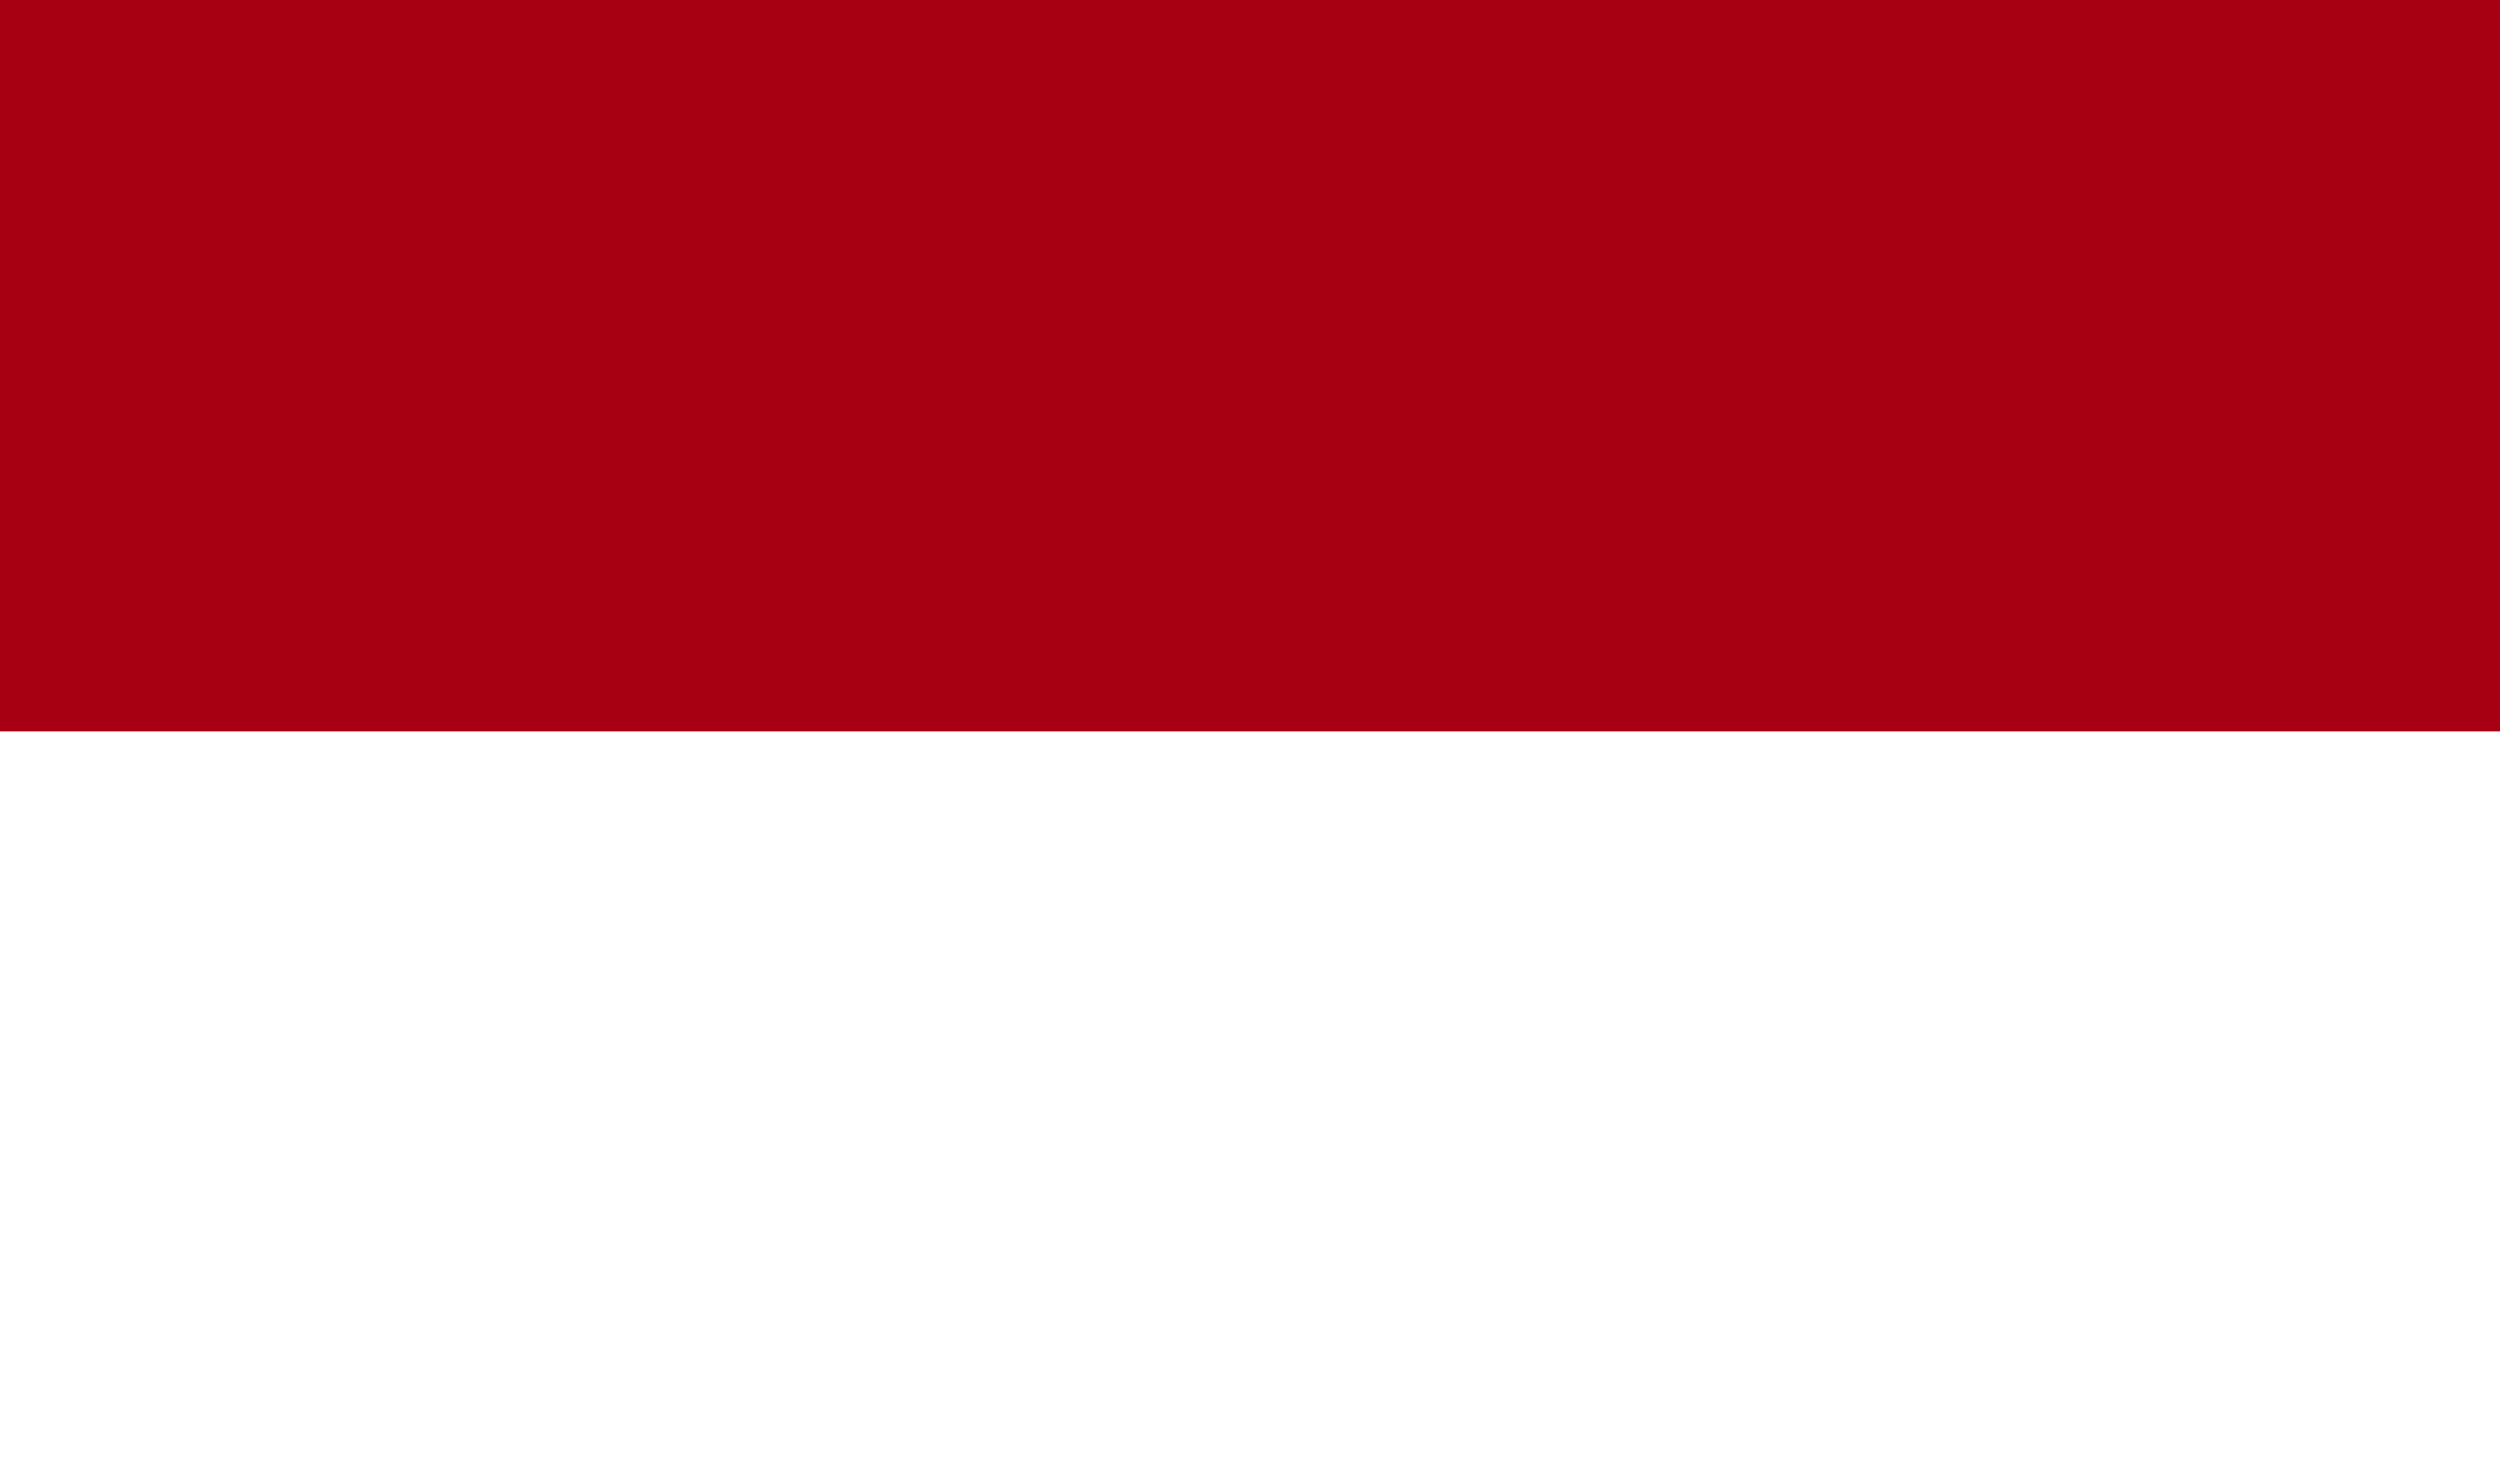
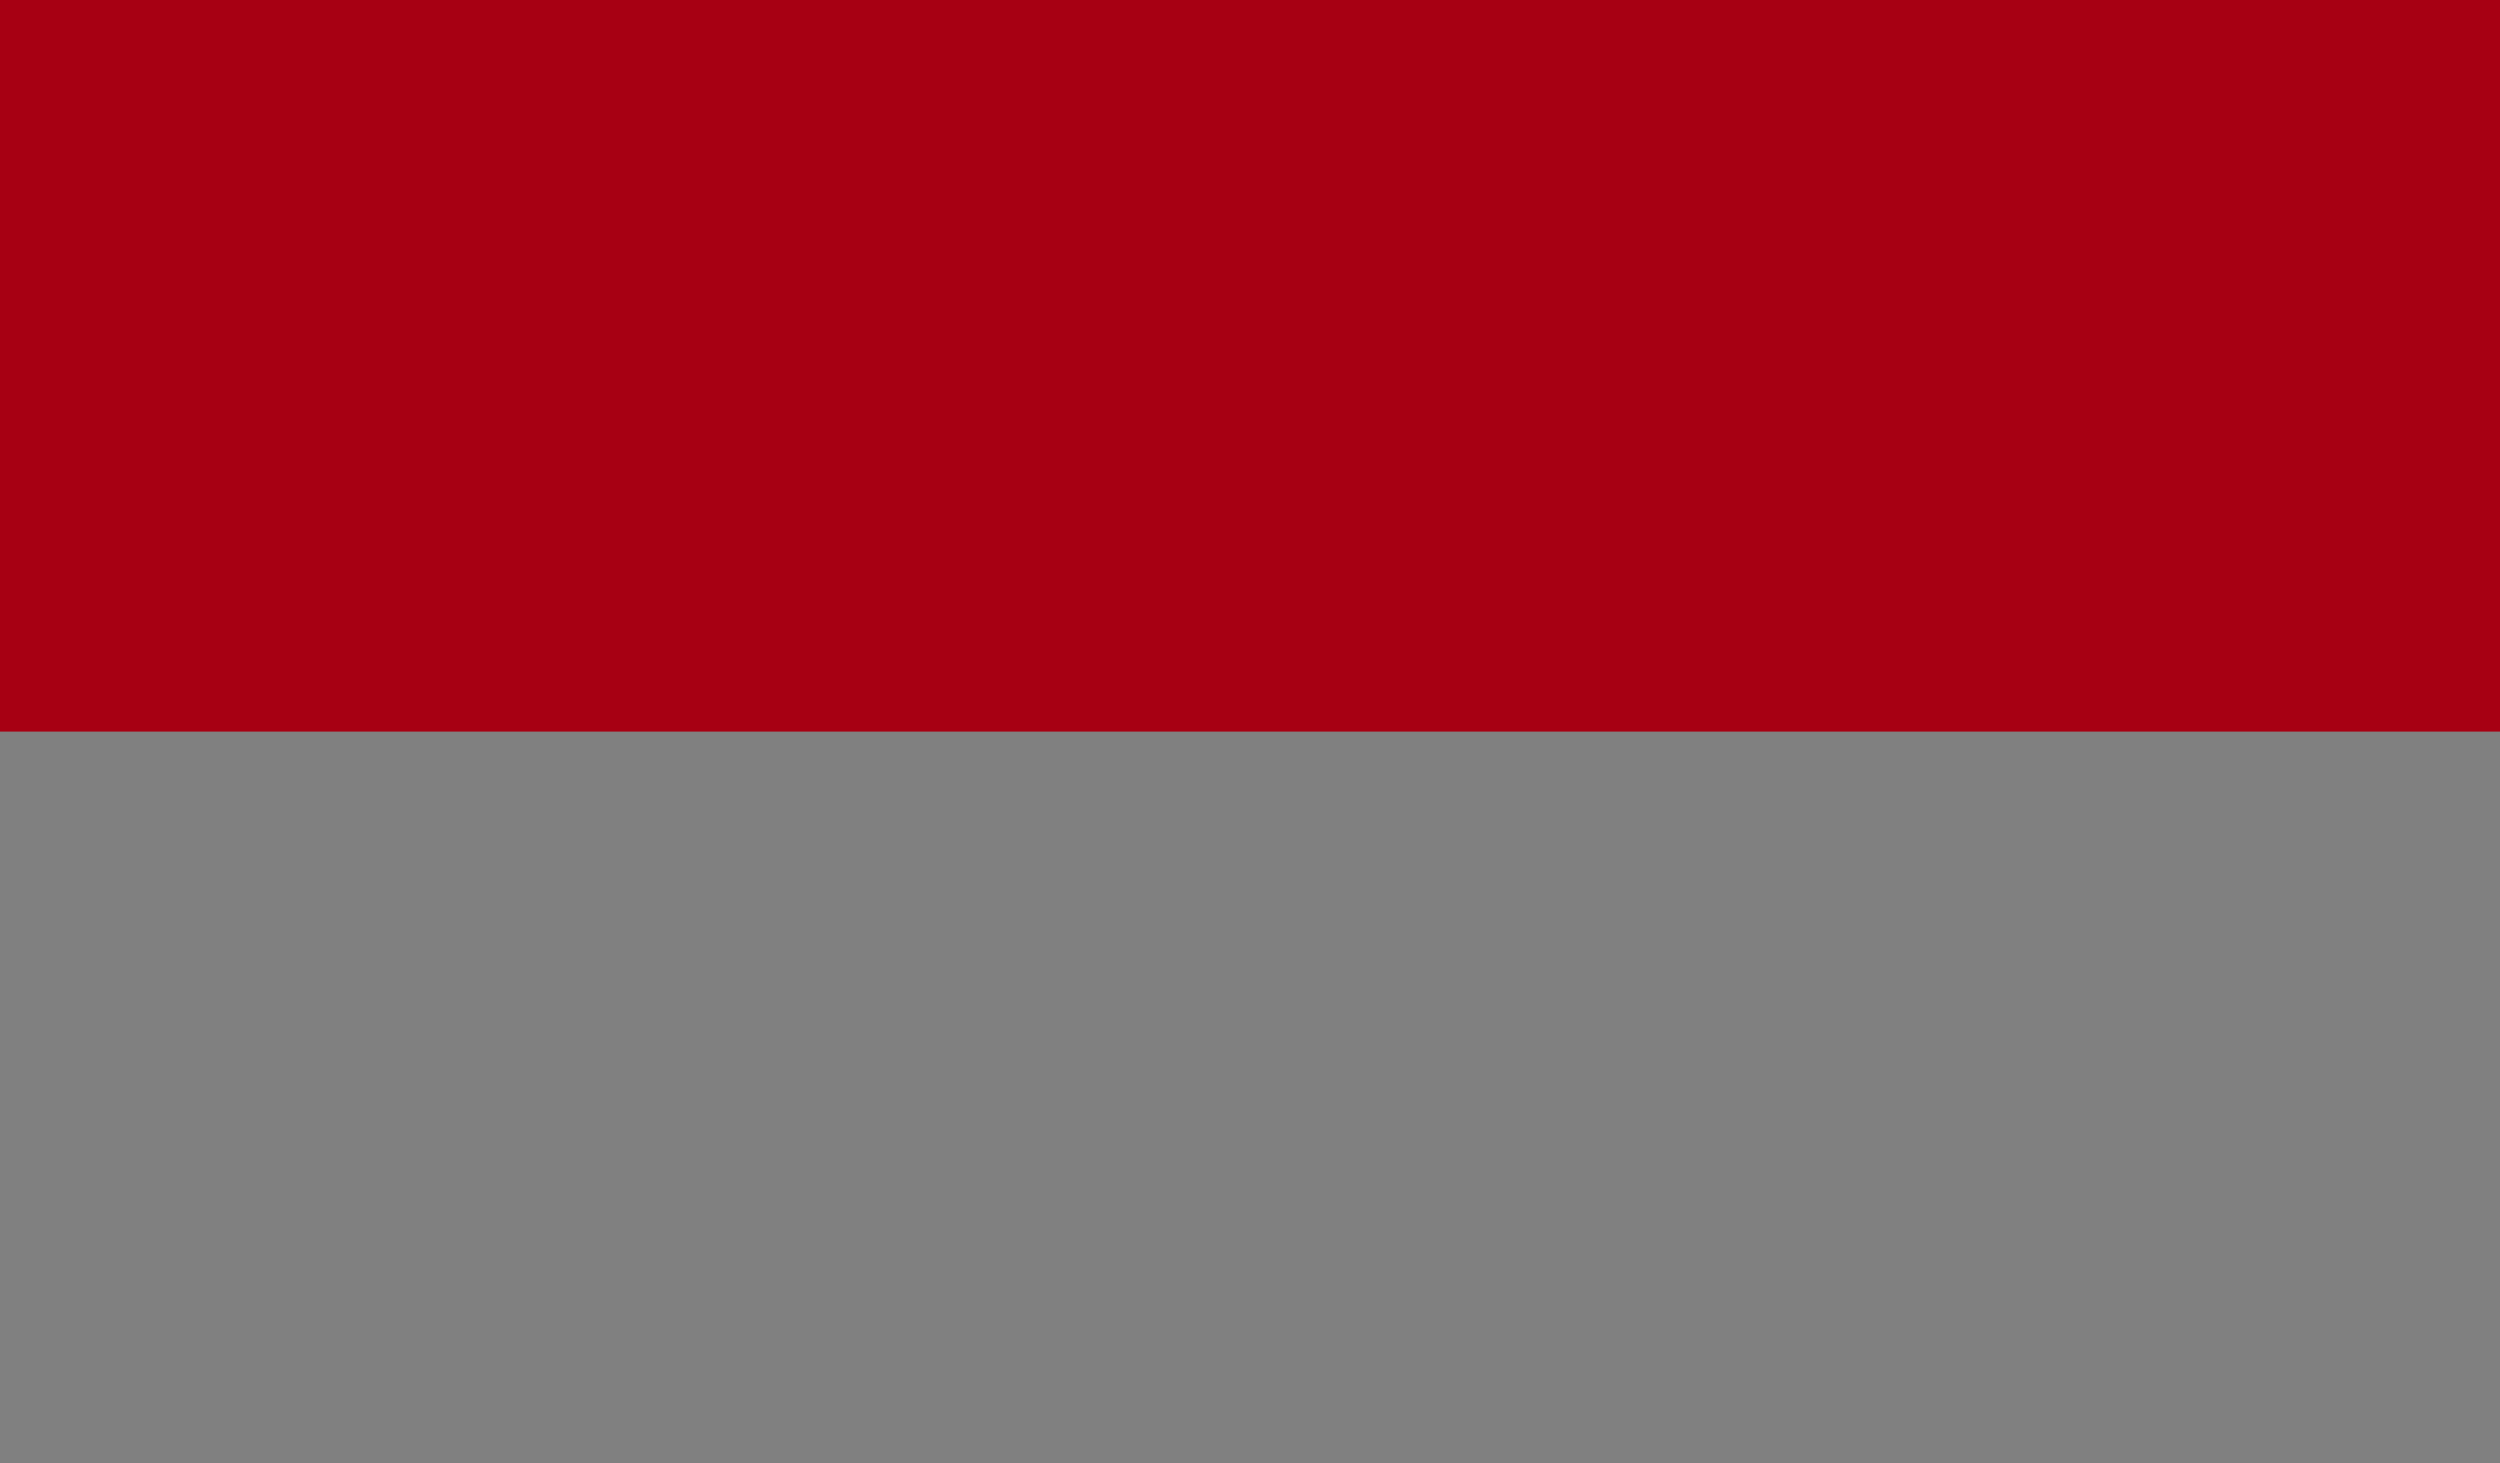
<svg xmlns="http://www.w3.org/2000/svg" width="41" height="24" viewBox="0 0 41 24">
  <rect x="0" y="0" width="41" height="24" fill="#808080" stroke="none" />
  <g id="Group_1399" data-name="Group 1399" transform="translate(-2488.14 -317.216)">
    <rect id="Rectangle_355" data-name="Rectangle 355" width="41" height="11.998" transform="translate(2488.14 317.216)" fill="#a70013" />
-     <rect id="Rectangle_356" data-name="Rectangle 356" width="41" height="12.004" transform="translate(2488.14 329.212)" fill="#fff" />
  </g>
</svg>